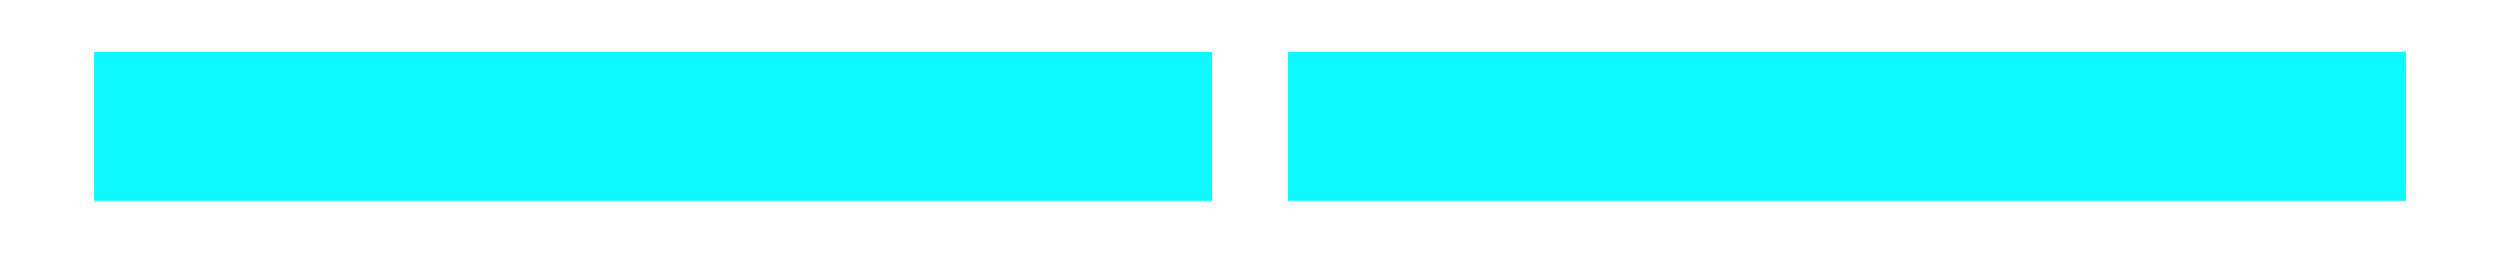
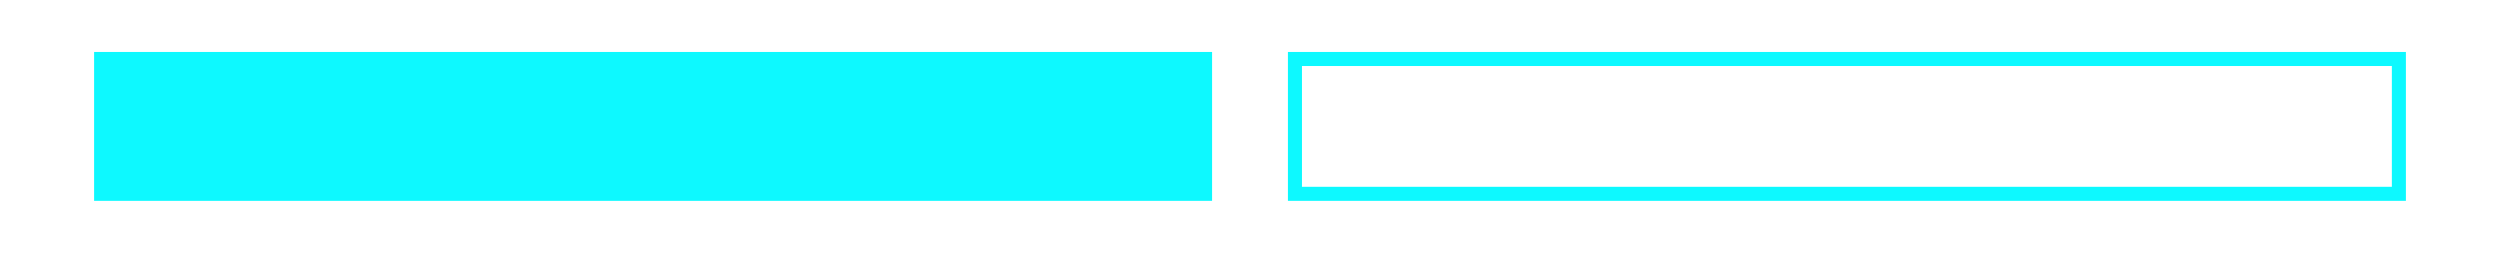
<svg xmlns="http://www.w3.org/2000/svg" xmlns:ns1="http://ns.adobe.com/AdobeIllustrator/10.0/" version="1.1" id="Layer_2" x="0px" y="0px" viewBox="0 0 178 18" style="enable-background:new 0 0 178 18;" xml:space="preserve">
  <style type="text/css">
	.st0{fill:#0DF9FF;}
	.st1{fill:none;stroke:#0DF9FF;stroke-miterlimit:10;}
</style>
  <switch>
    <g ns1:extraneous="self">
      <g>
        <rect x="7.2" y="4.2" class="st0" width="78.6" height="9.6" />
-         <rect x="92.2" y="4.2" class="st0" width="78.6" height="9.6" />
        <rect x="92.2" y="4.2" class="st1" width="78.6" height="9.6" />
      </g>
      <rect x="7.2" y="4.2" class="st1" width="78.6" height="9.6" />
    </g>
  </switch>
</svg>